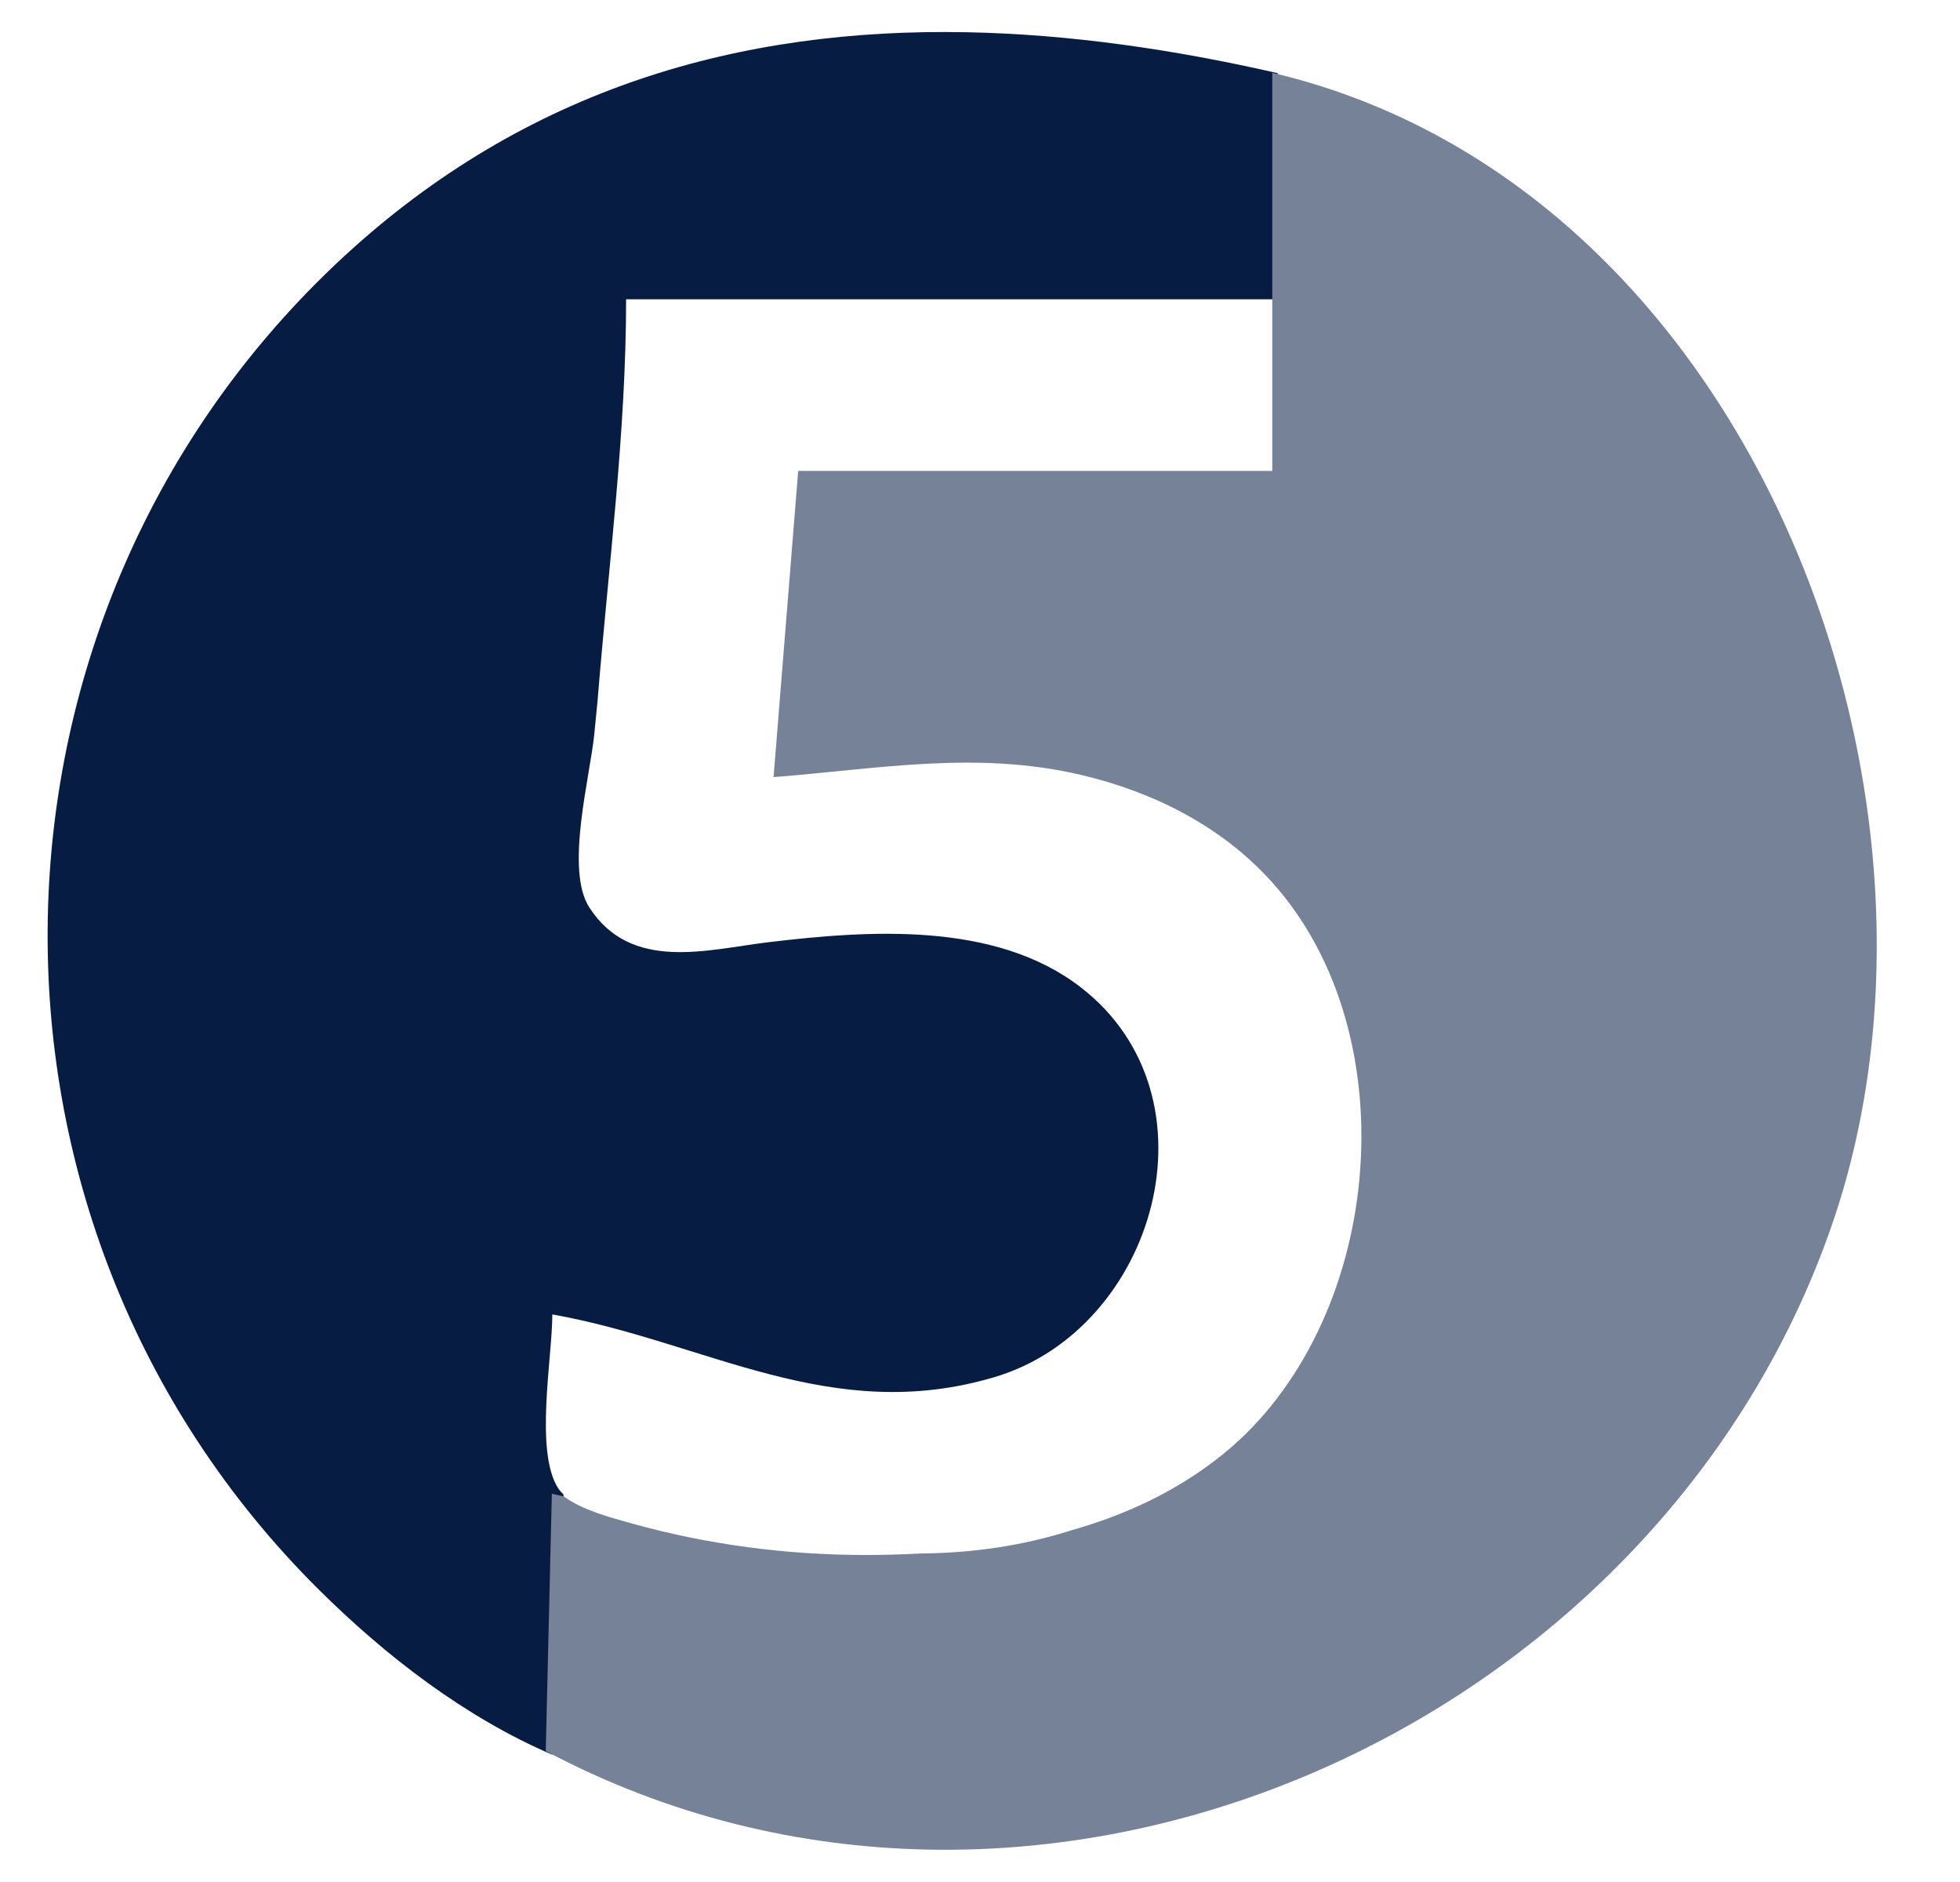
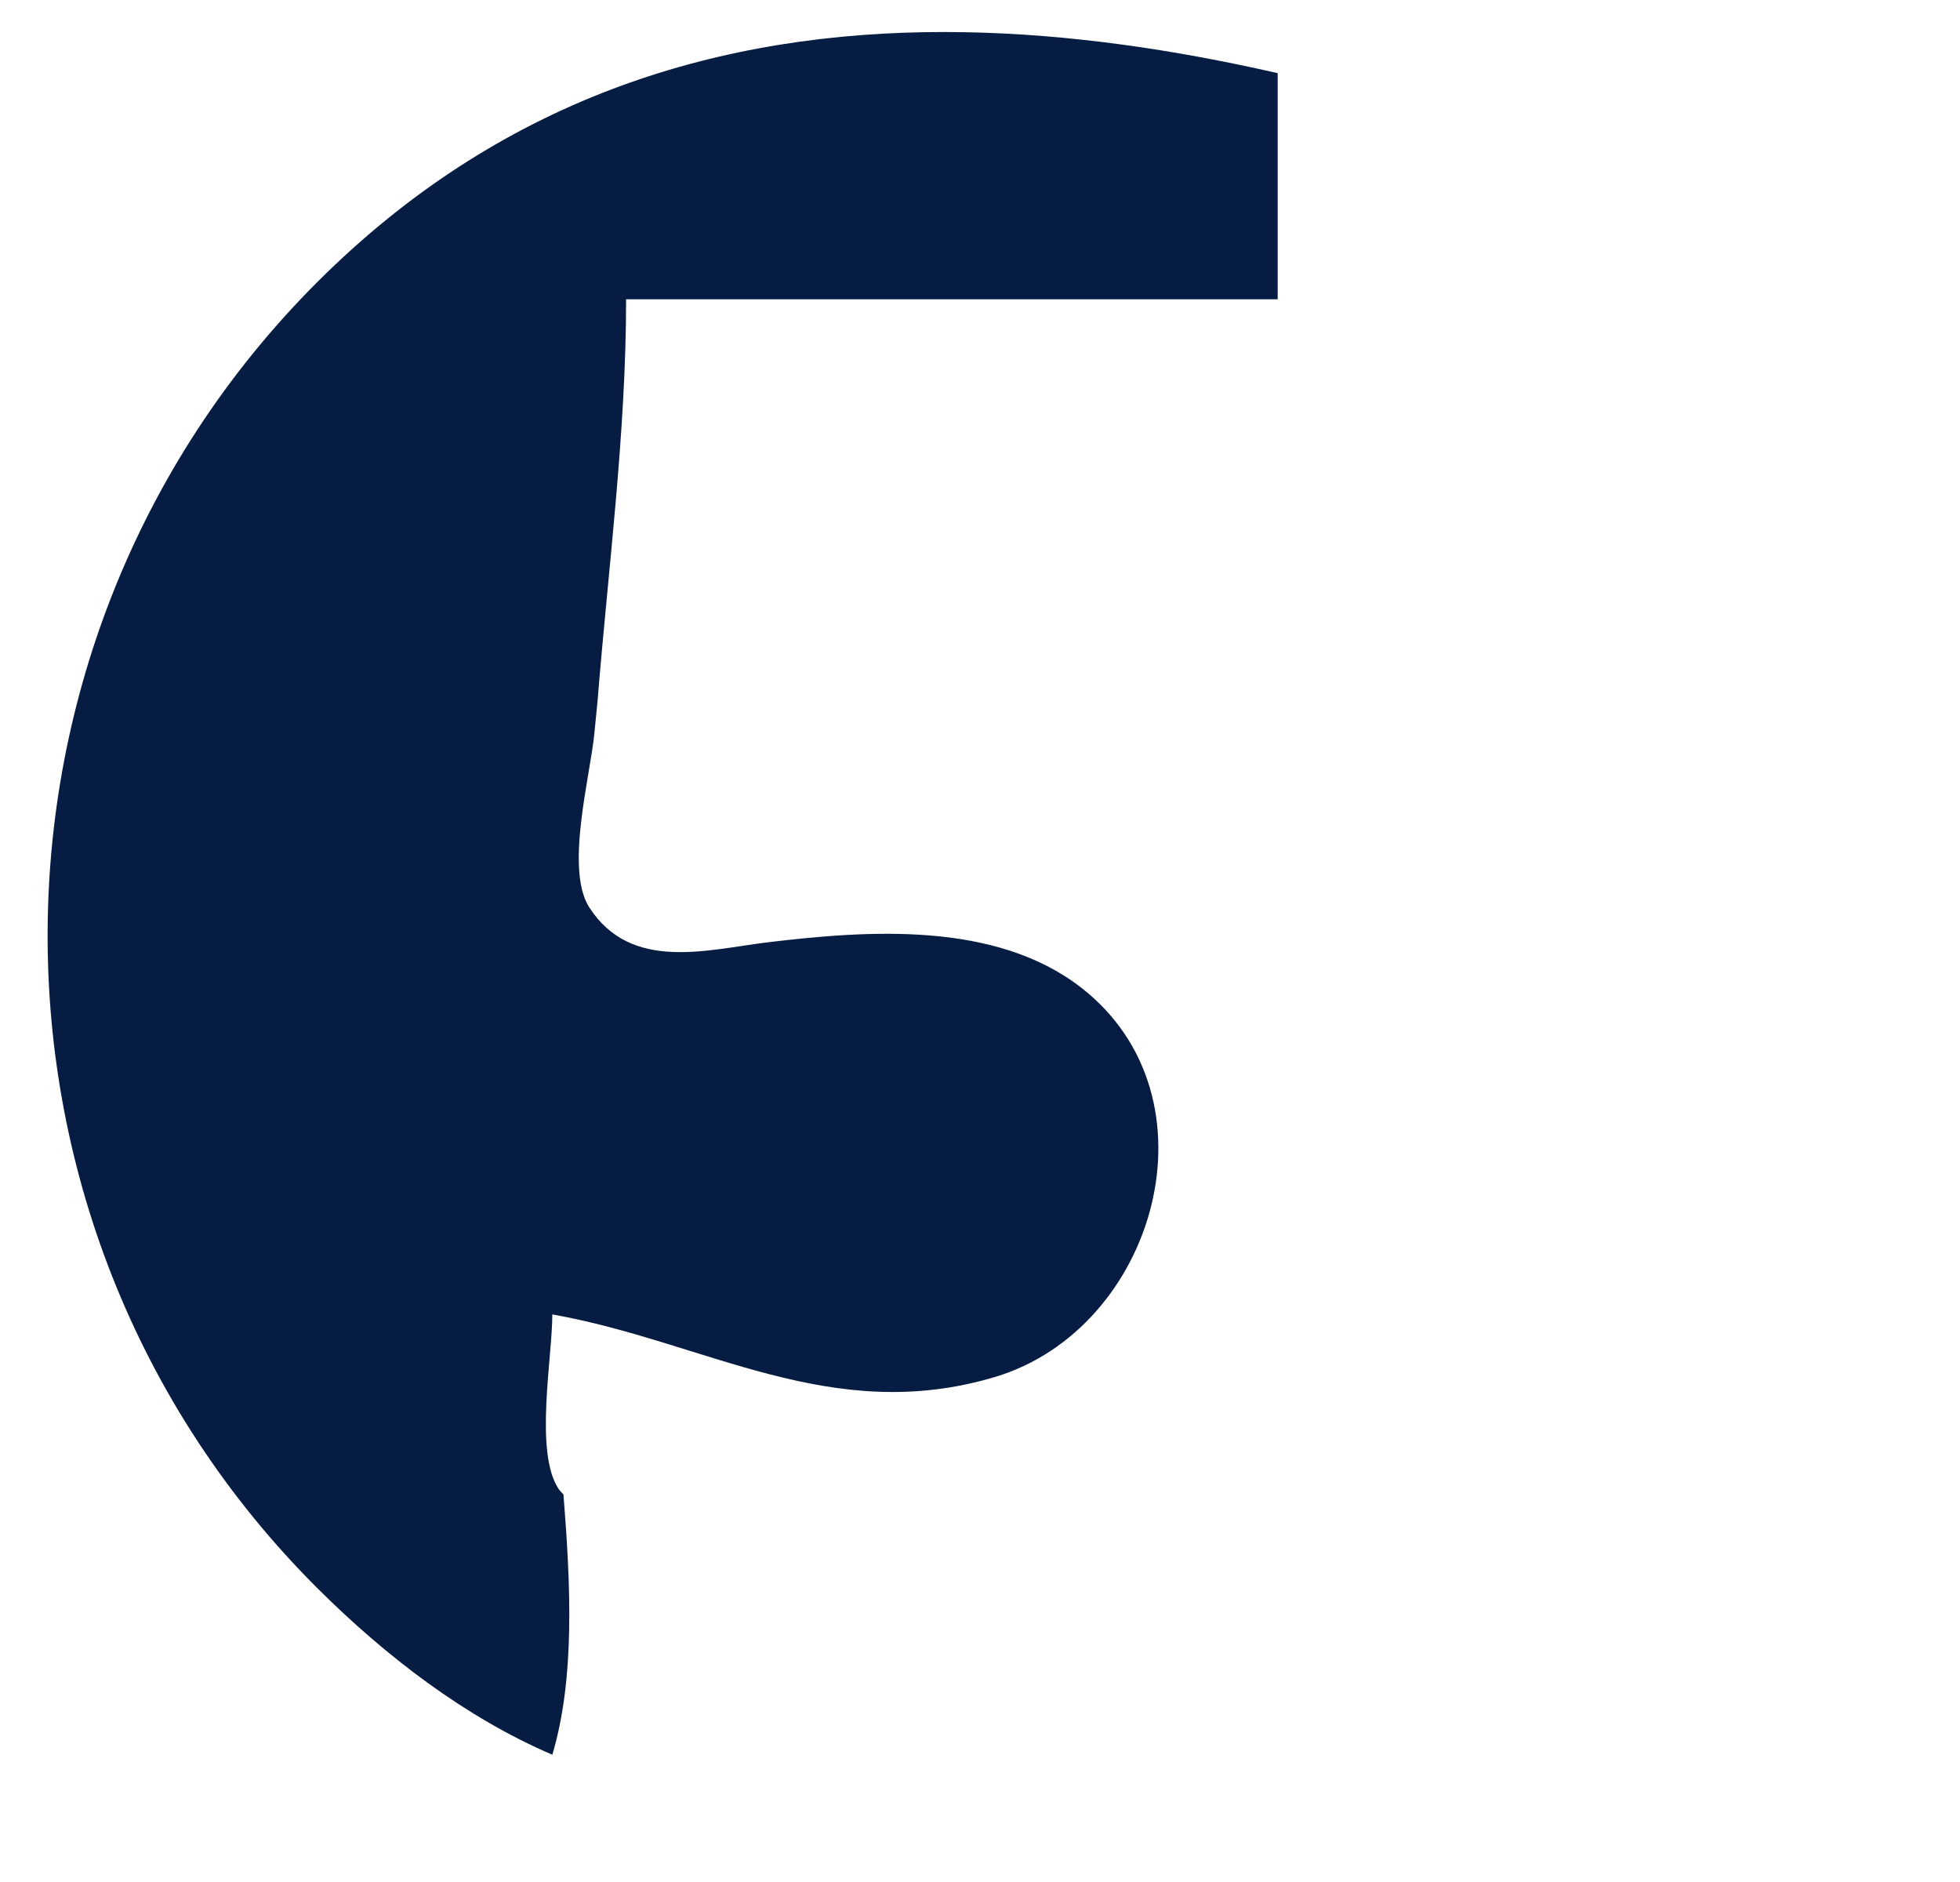
<svg xmlns="http://www.w3.org/2000/svg" width="25" height="24" viewBox="0 0 25 24" fill="none">
  <g clip-path="url(#clip0_4549_4885)">
    <path d="M12.327 0.411C9.458 0.356 6.721 1.113 4.379 3.278C-0.522 7.811 -0.668 15.572 4.066 20.271C4.918 21.117 5.932 21.9 7.045 22.377C7.336 21.399 7.279 20.218 7.187 19.058C7.165 19.035 7.142 19.012 7.125 18.987C6.814 18.523 7.045 17.313 7.045 16.762C9.002 17.109 10.596 18.185 12.69 17.56C14.74 16.948 15.595 13.992 13.787 12.592C12.696 11.747 11.077 11.862 9.79 12.017C9.016 12.111 8.051 12.396 7.518 11.574C7.203 11.09 7.528 9.902 7.581 9.355C7.594 9.217 7.608 9.076 7.622 8.937C7.759 7.237 7.986 5.519 7.986 3.817H16.297V0.933C14.963 0.628 13.631 0.436 12.327 0.411Z" fill="#061C42" />
-     <path d="M16.228 0.928V6.005H10.181L9.867 9.91C11.209 9.805 12.453 9.568 13.794 9.883C14.713 10.1 15.576 10.534 16.214 11.238C17.996 13.202 17.645 16.888 15.6 18.544C15.024 19.01 14.366 19.316 13.672 19.513C13.031 19.718 12.386 19.805 11.74 19.811C11.508 19.823 11.277 19.83 11.045 19.83C10.038 19.83 9.031 19.699 8.06 19.428C7.814 19.359 7.432 19.262 7.192 19.083C7.141 19.072 7.09 19.06 7.039 19.049L6.961 22.33C13.193 25.635 21.133 22.099 23.369 15.613C25.259 10.131 22.332 2.366 16.228 0.928Z" fill="#768297" />
  </g>
  <defs>
    <clipPath id="clip0_4549_4885">
      <rect width="24" height="24" fill="white" transform="translate(0.295)" />
    </clipPath>
  </defs>
</svg>